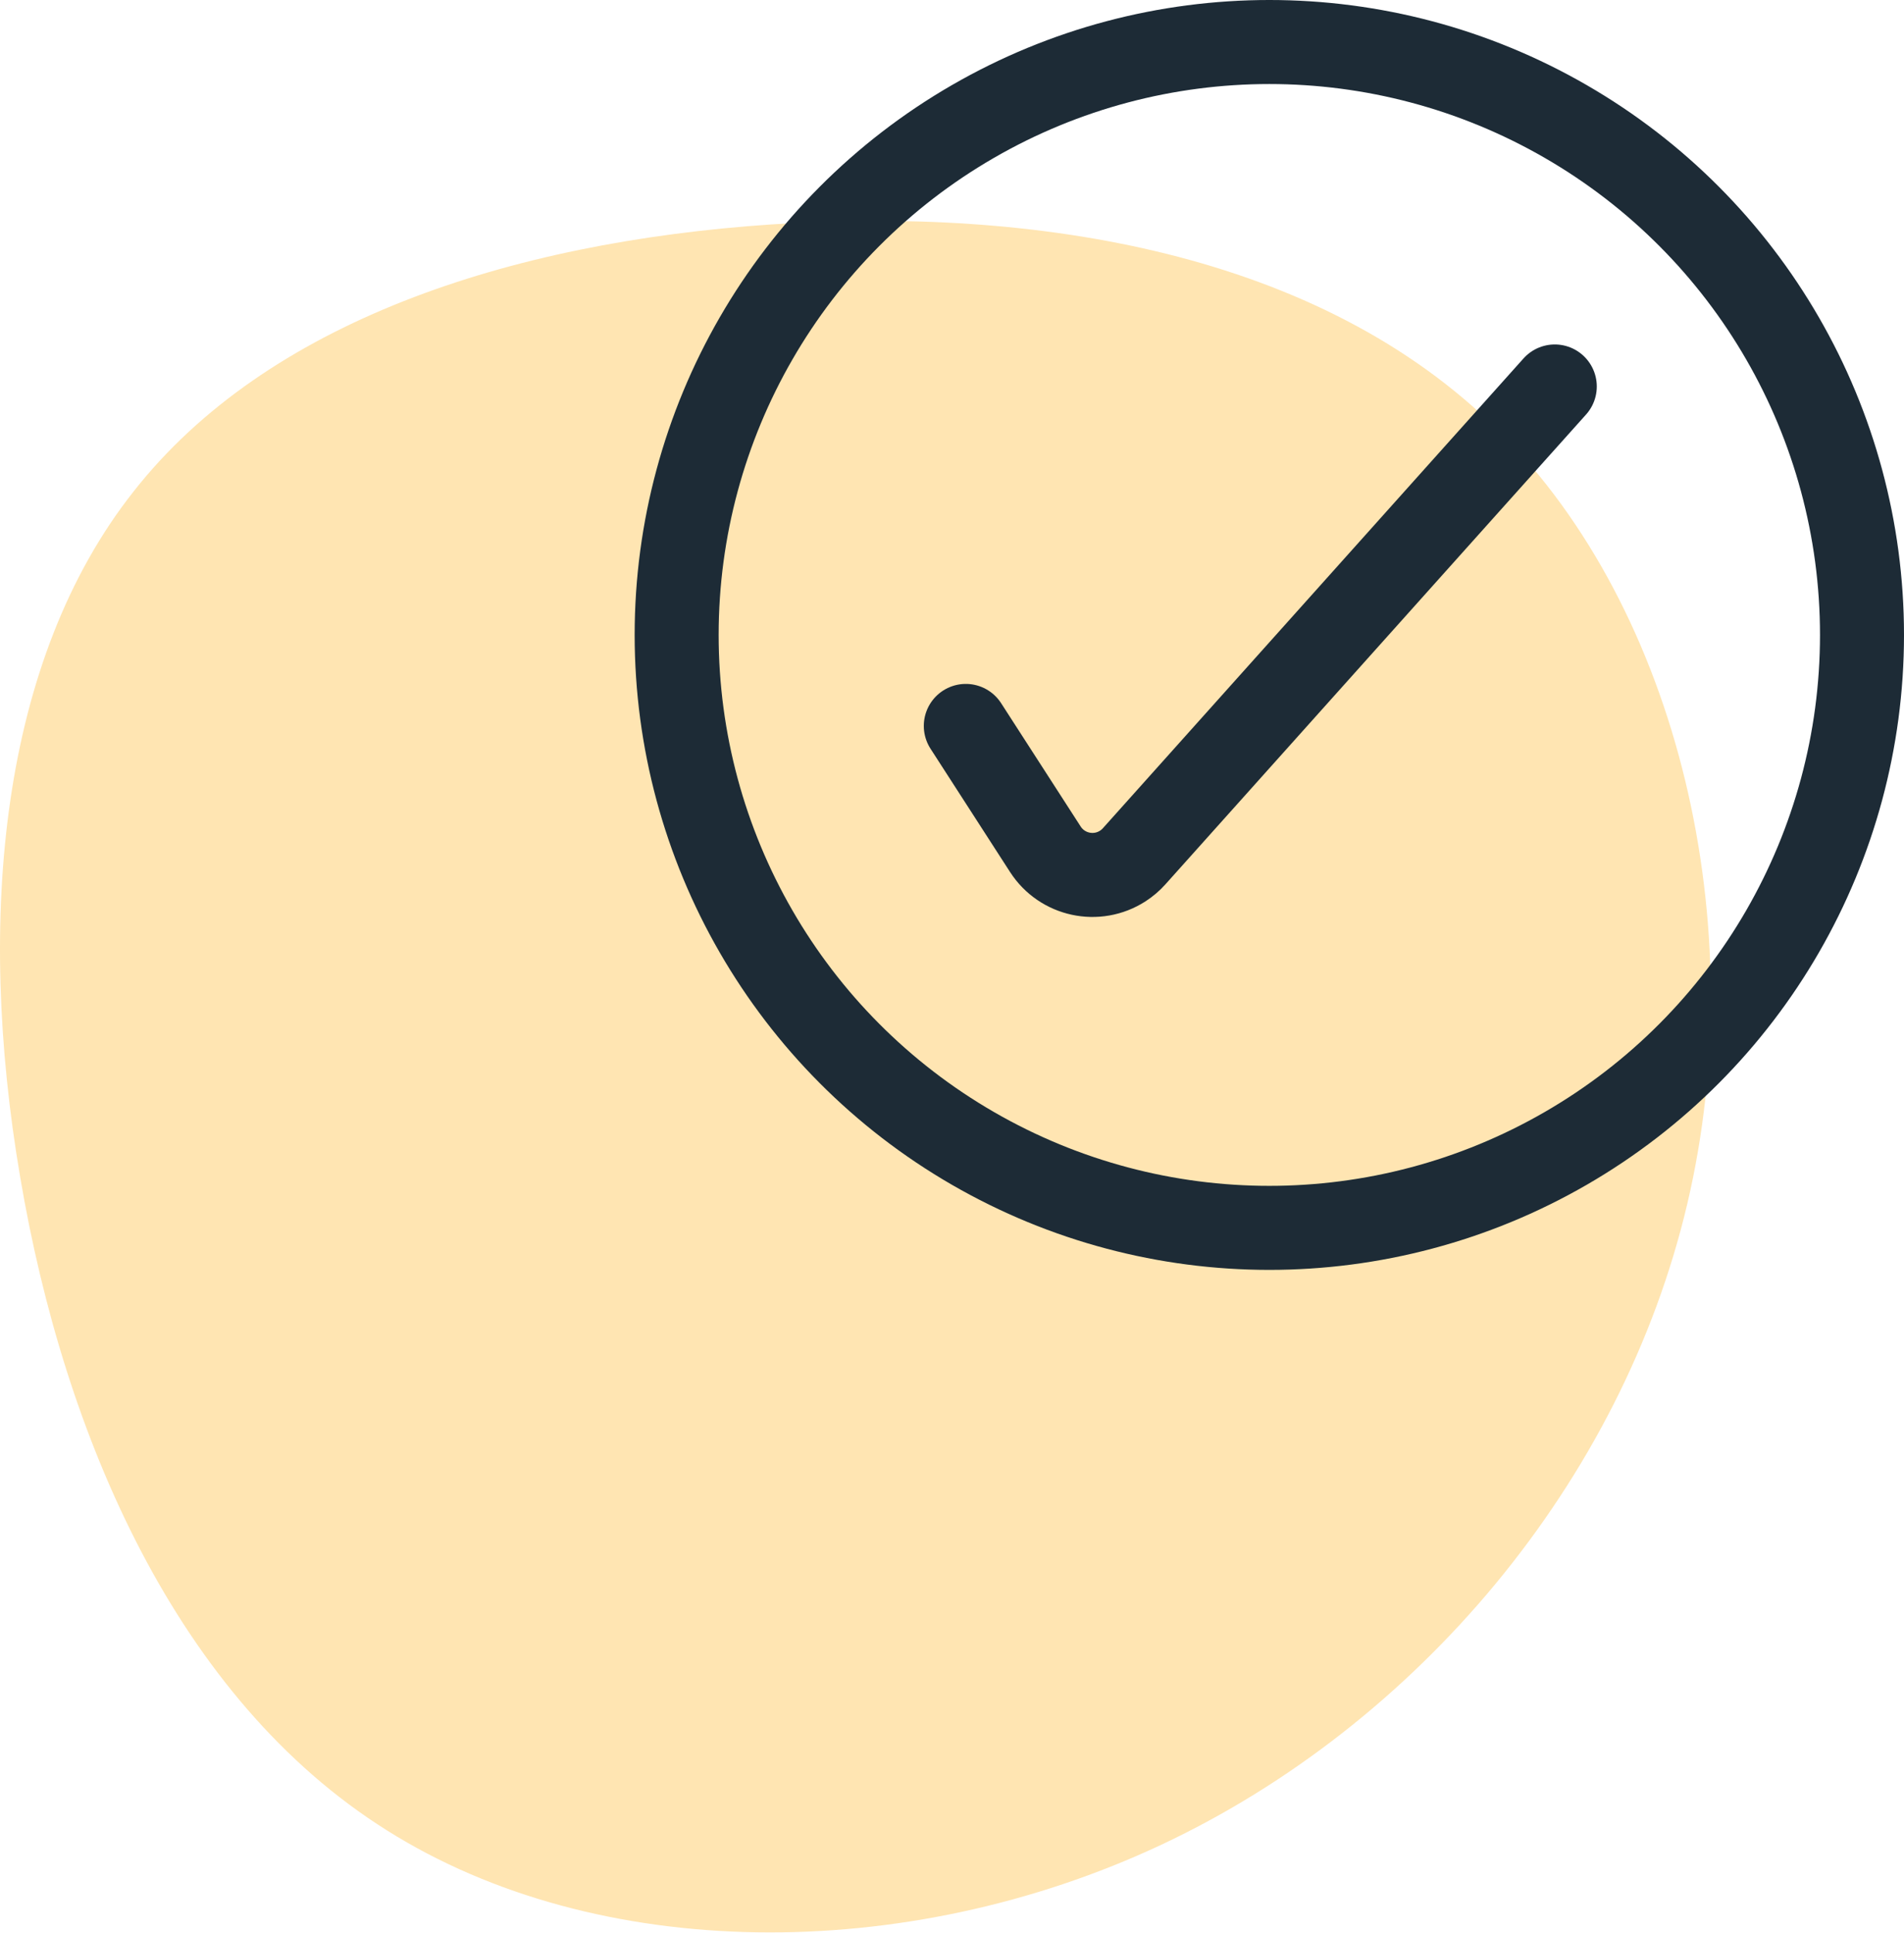
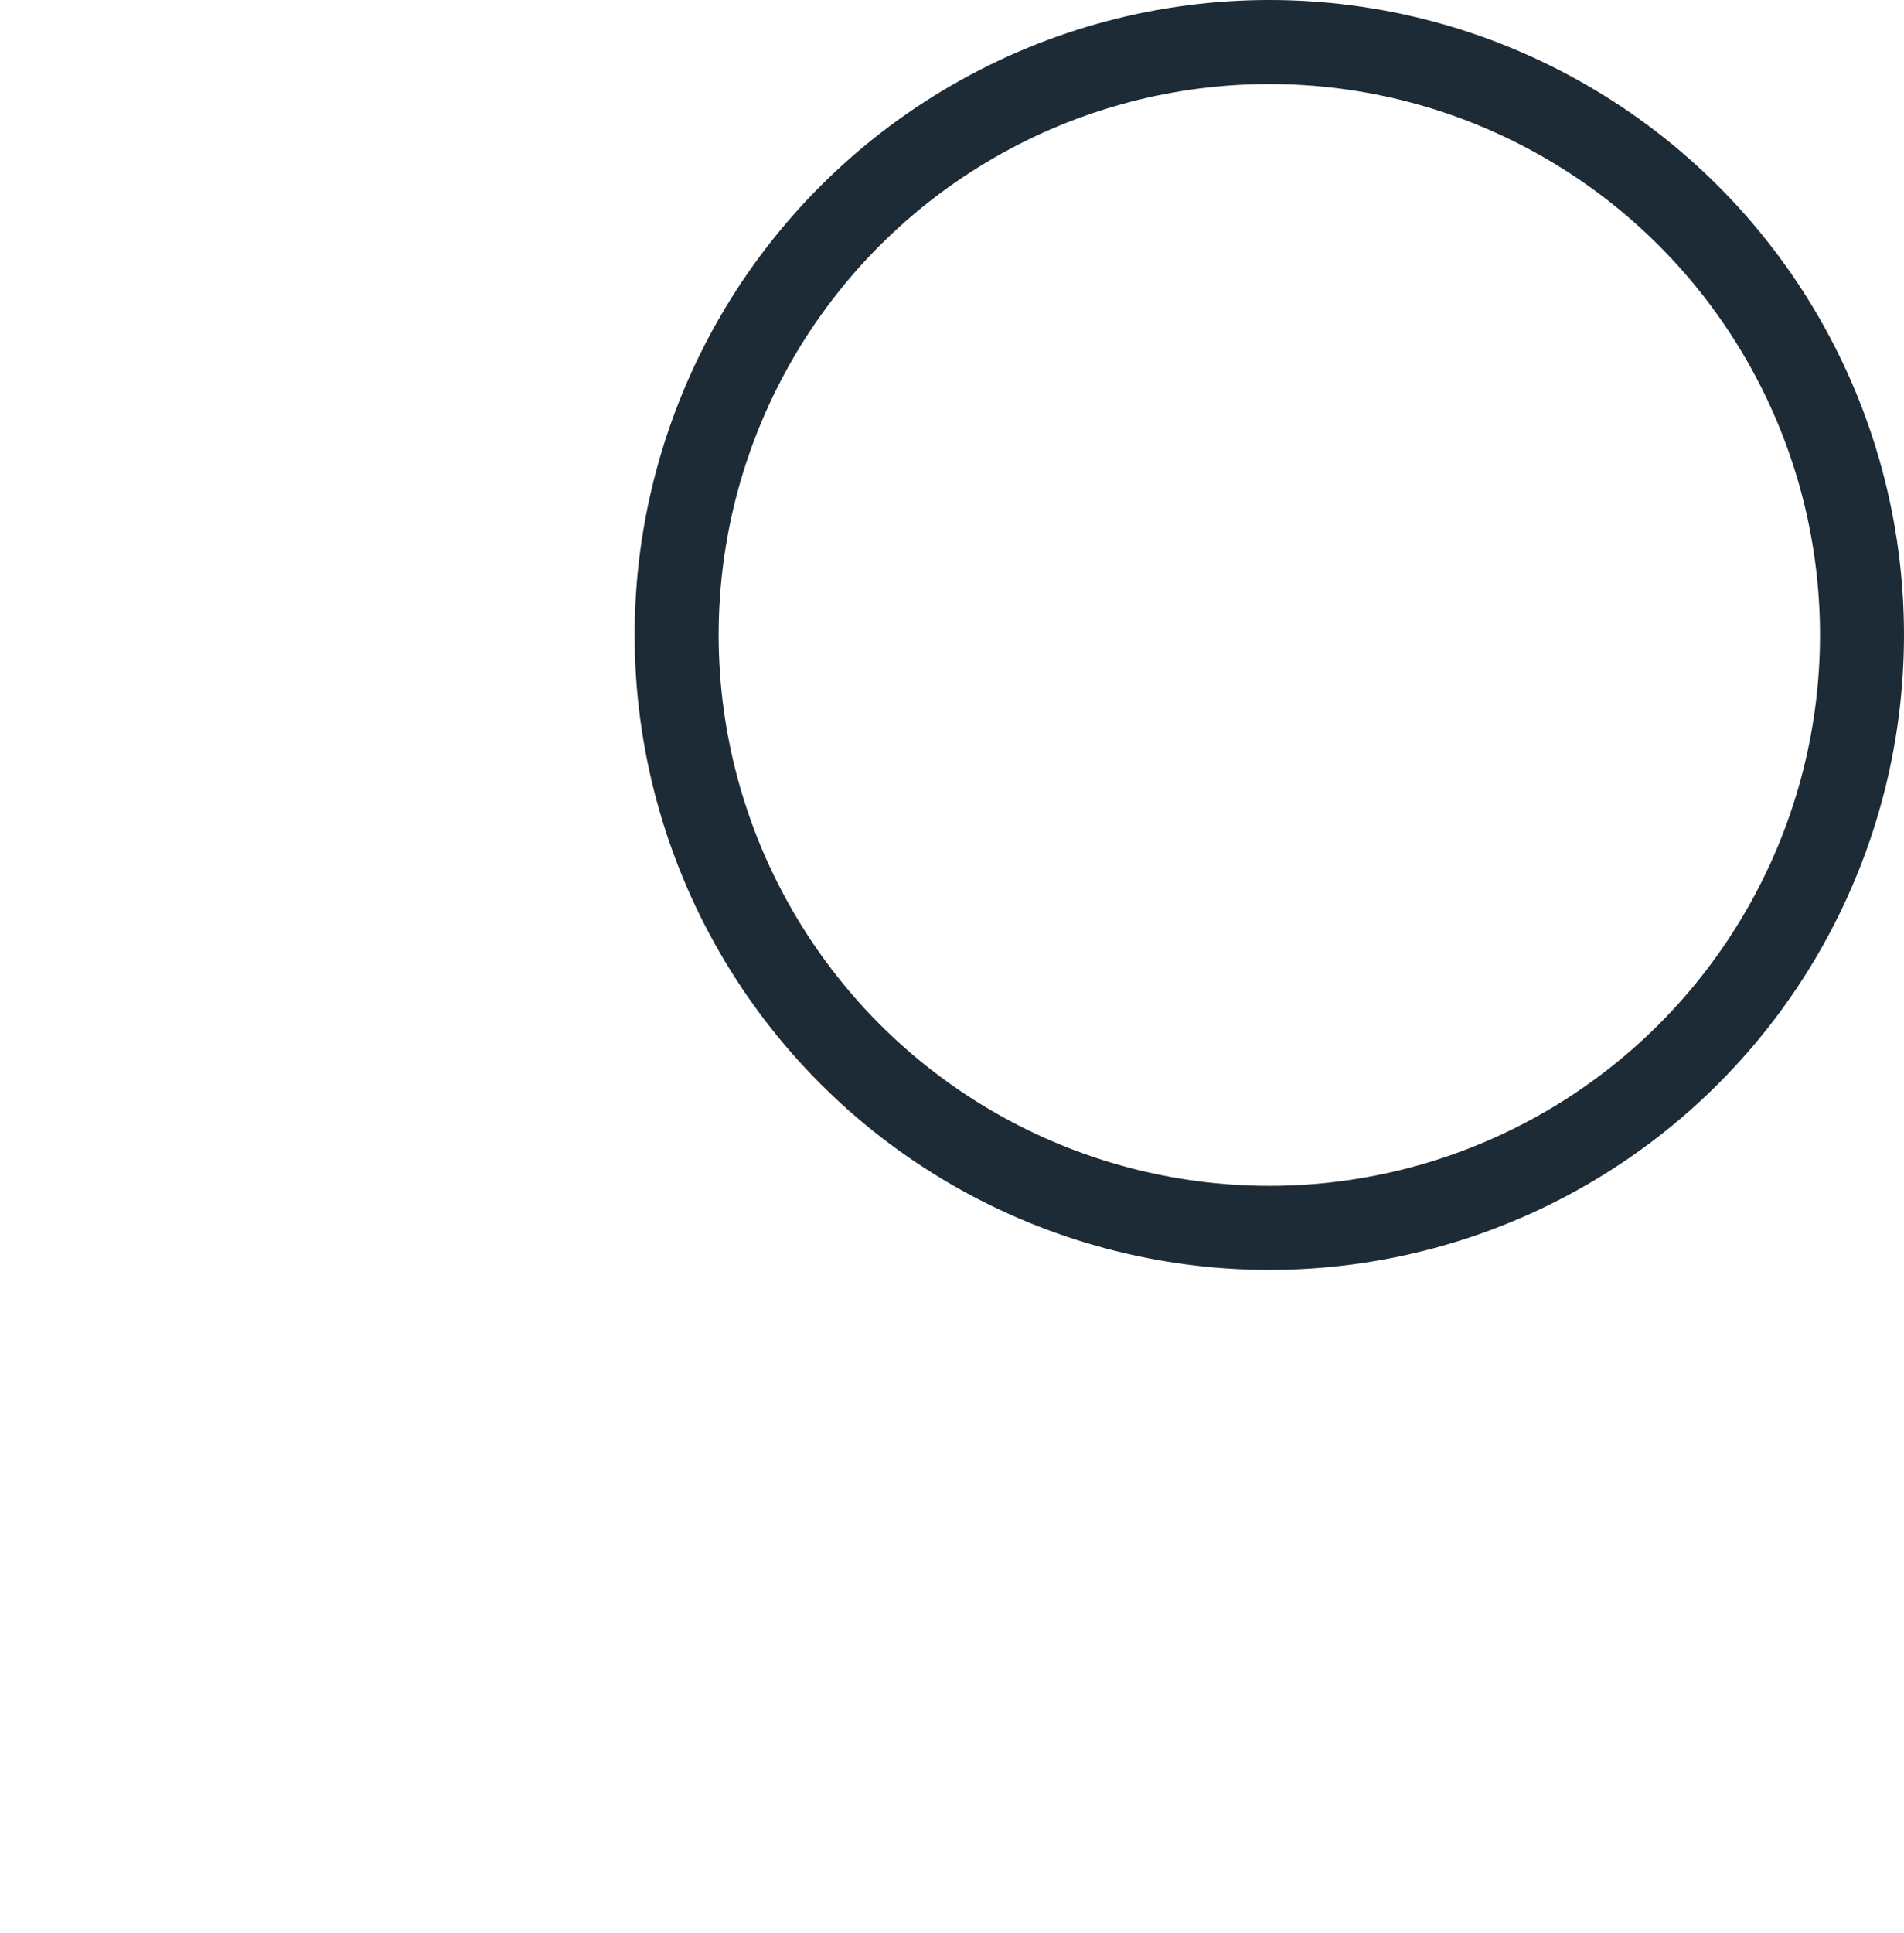
<svg xmlns="http://www.w3.org/2000/svg" width="68px" height="69px" viewBox="0 0 68 69" version="1.1">
  <title>Integrations </title>
  <g id="Page-1" stroke="none" stroke-width="1" fill="none" fill-rule="evenodd">
    <g id="WEB" transform="translate(-1018, -3130)">
      <g id="Integrations-" transform="translate(1018, 3130)">
-         <path d="M53.539,15.395 C59.956,21.805 62.601,33.034 60.262,42.968 C57.923,52.914 50.615,61.566 41.474,65.857 C32.319,70.149 21.33,70.068 13.822,65.345 C6.315,60.634 2.289,51.281 0.721,42.023 C-0.86,32.751 0.017,23.56 4.774,17.541 C9.517,11.508 18.141,8.647 27.548,8.012 C36.943,7.378 47.121,8.984 53.539,15.395 Z" id="Path" fill="#FFE5B2" />
        <g id="Granular--permissions" transform="translate(34.493, 13.797)" stroke="#1D2B36" stroke-linecap="round" stroke-linejoin="bevel" stroke-width="3">
-           <path d="M0,12.118 L2.842,16.522 C3.441,17.45 4.679,17.717 5.607,17.118 C5.757,17.021 5.893,16.905 6.012,16.772 L21.035,0 L21.035,0" id="Path-3" />
-         </g>
+           </g>
        <circle id="Oval" stroke="#1D2B36" stroke-width="3" cx="45.333" cy="22.667" r="21.167" />
      </g>
    </g>
  </g>
</svg>